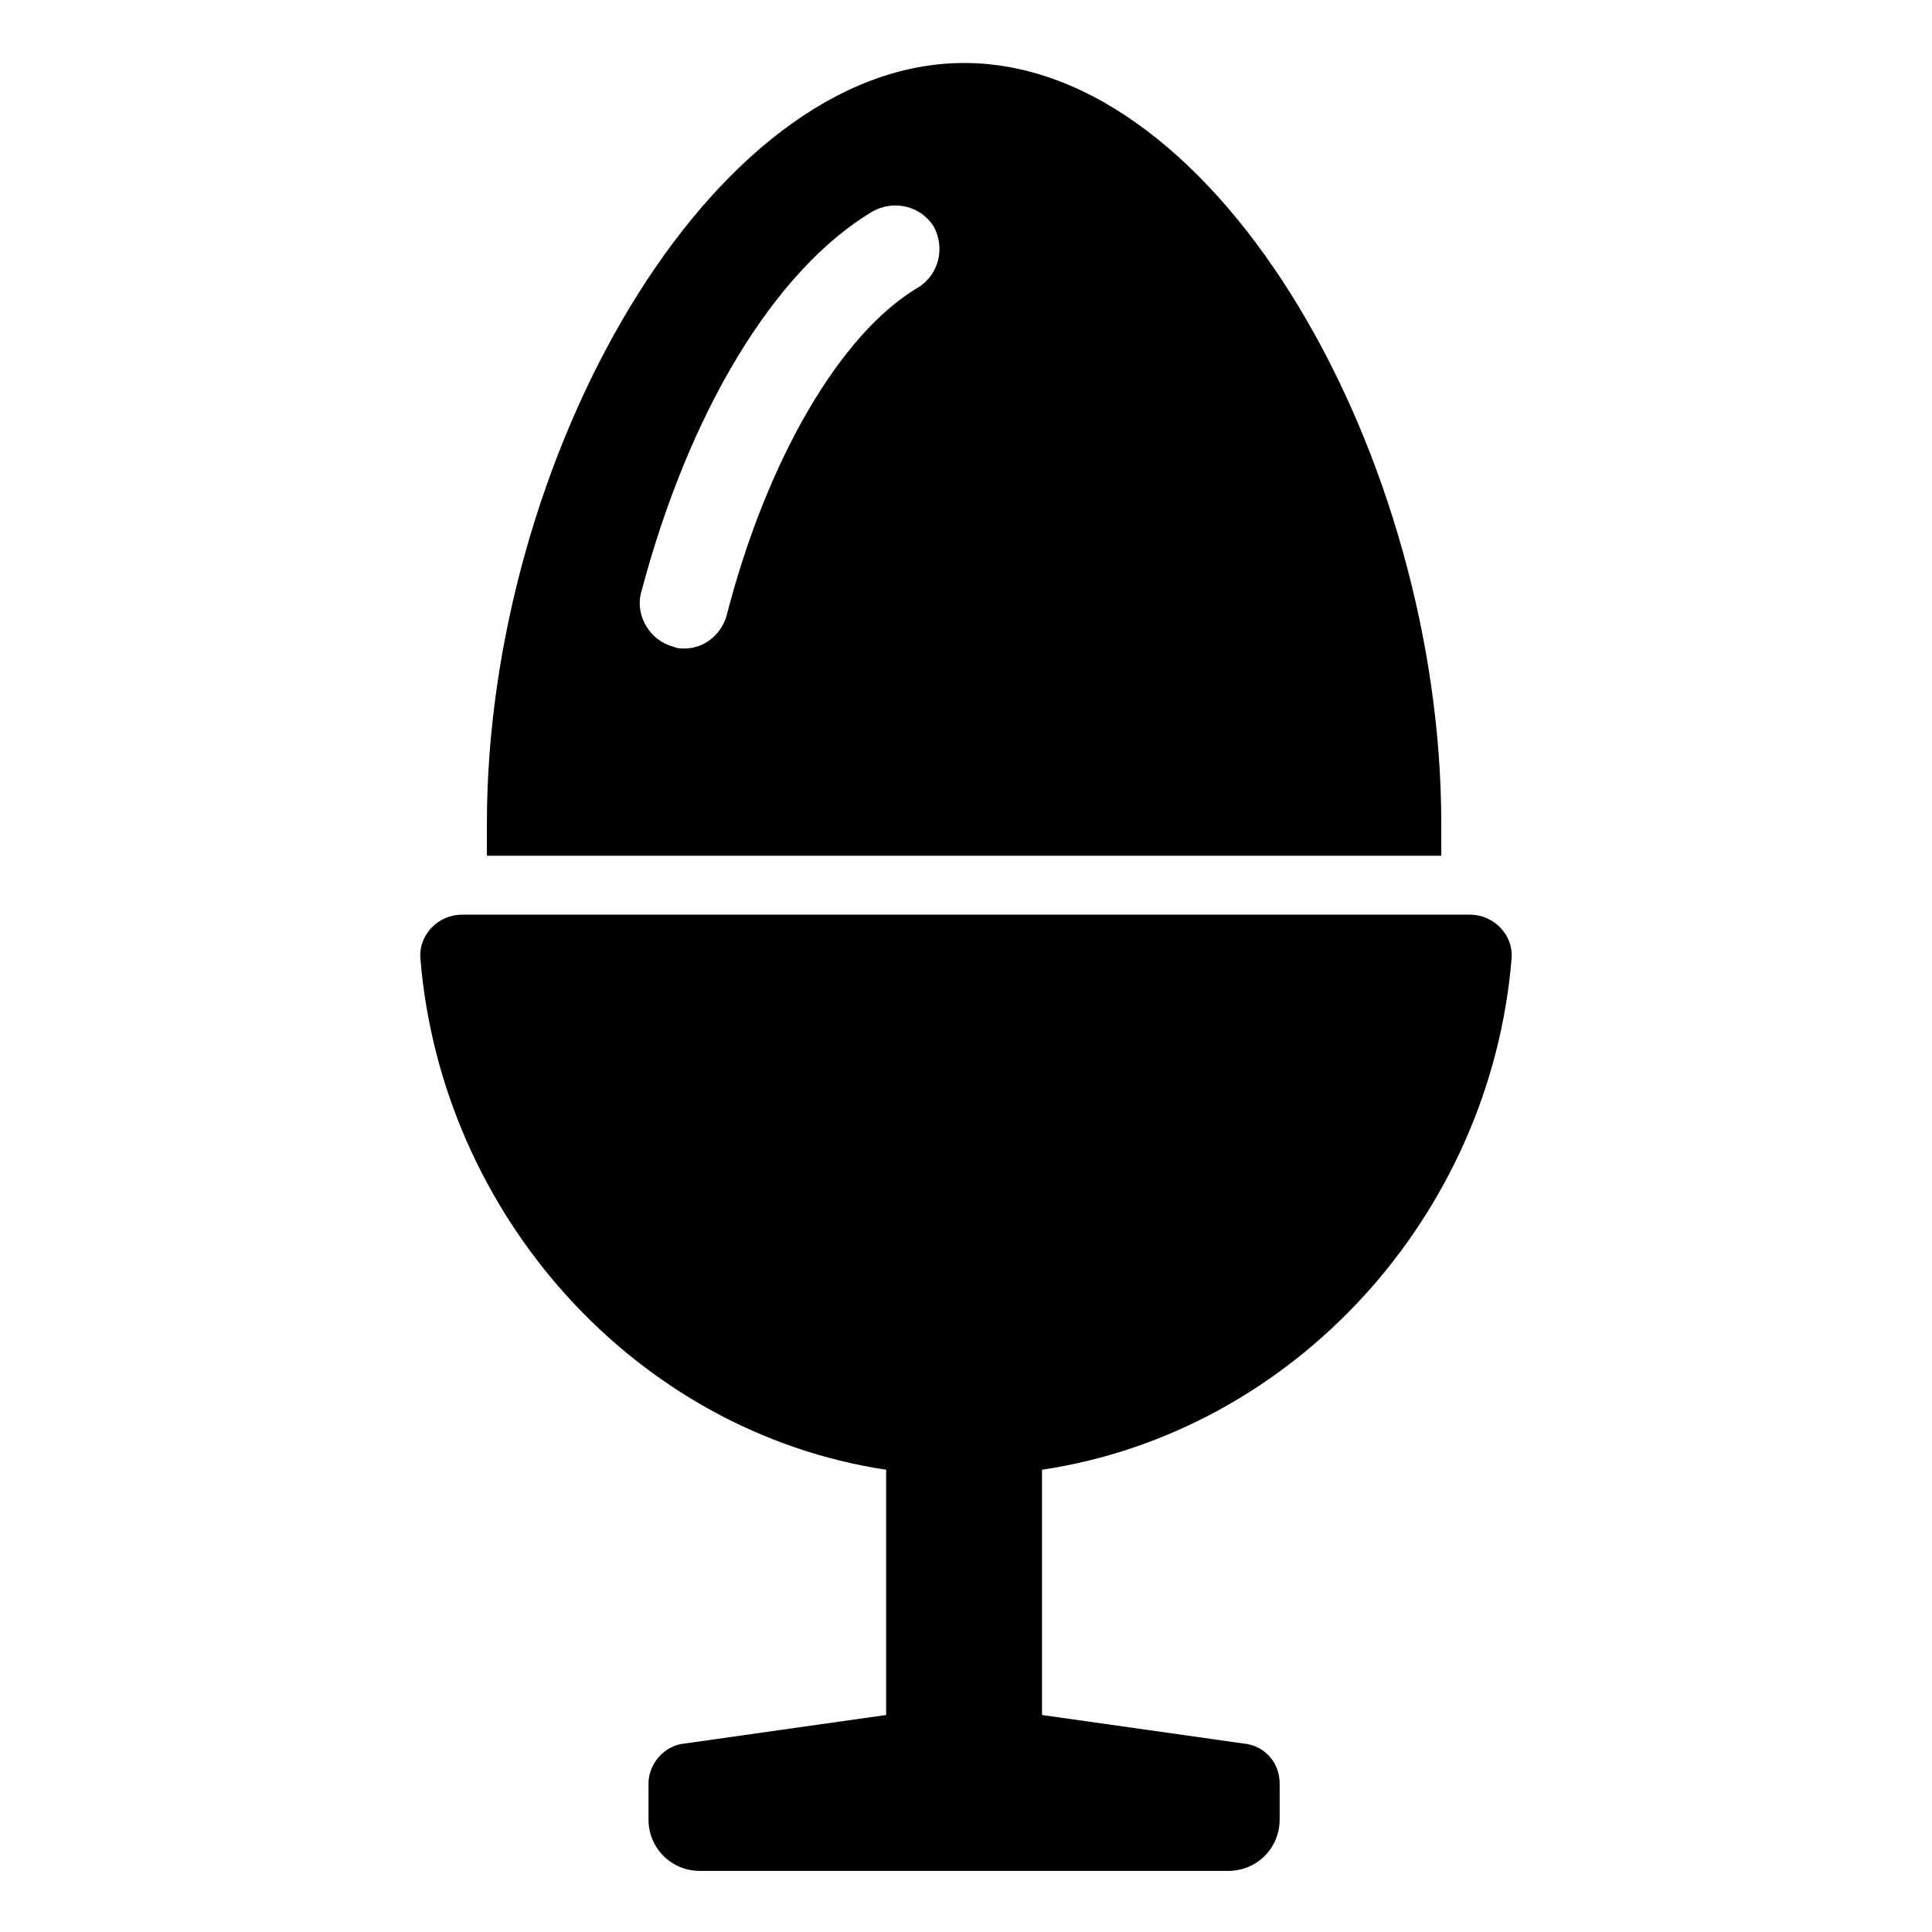
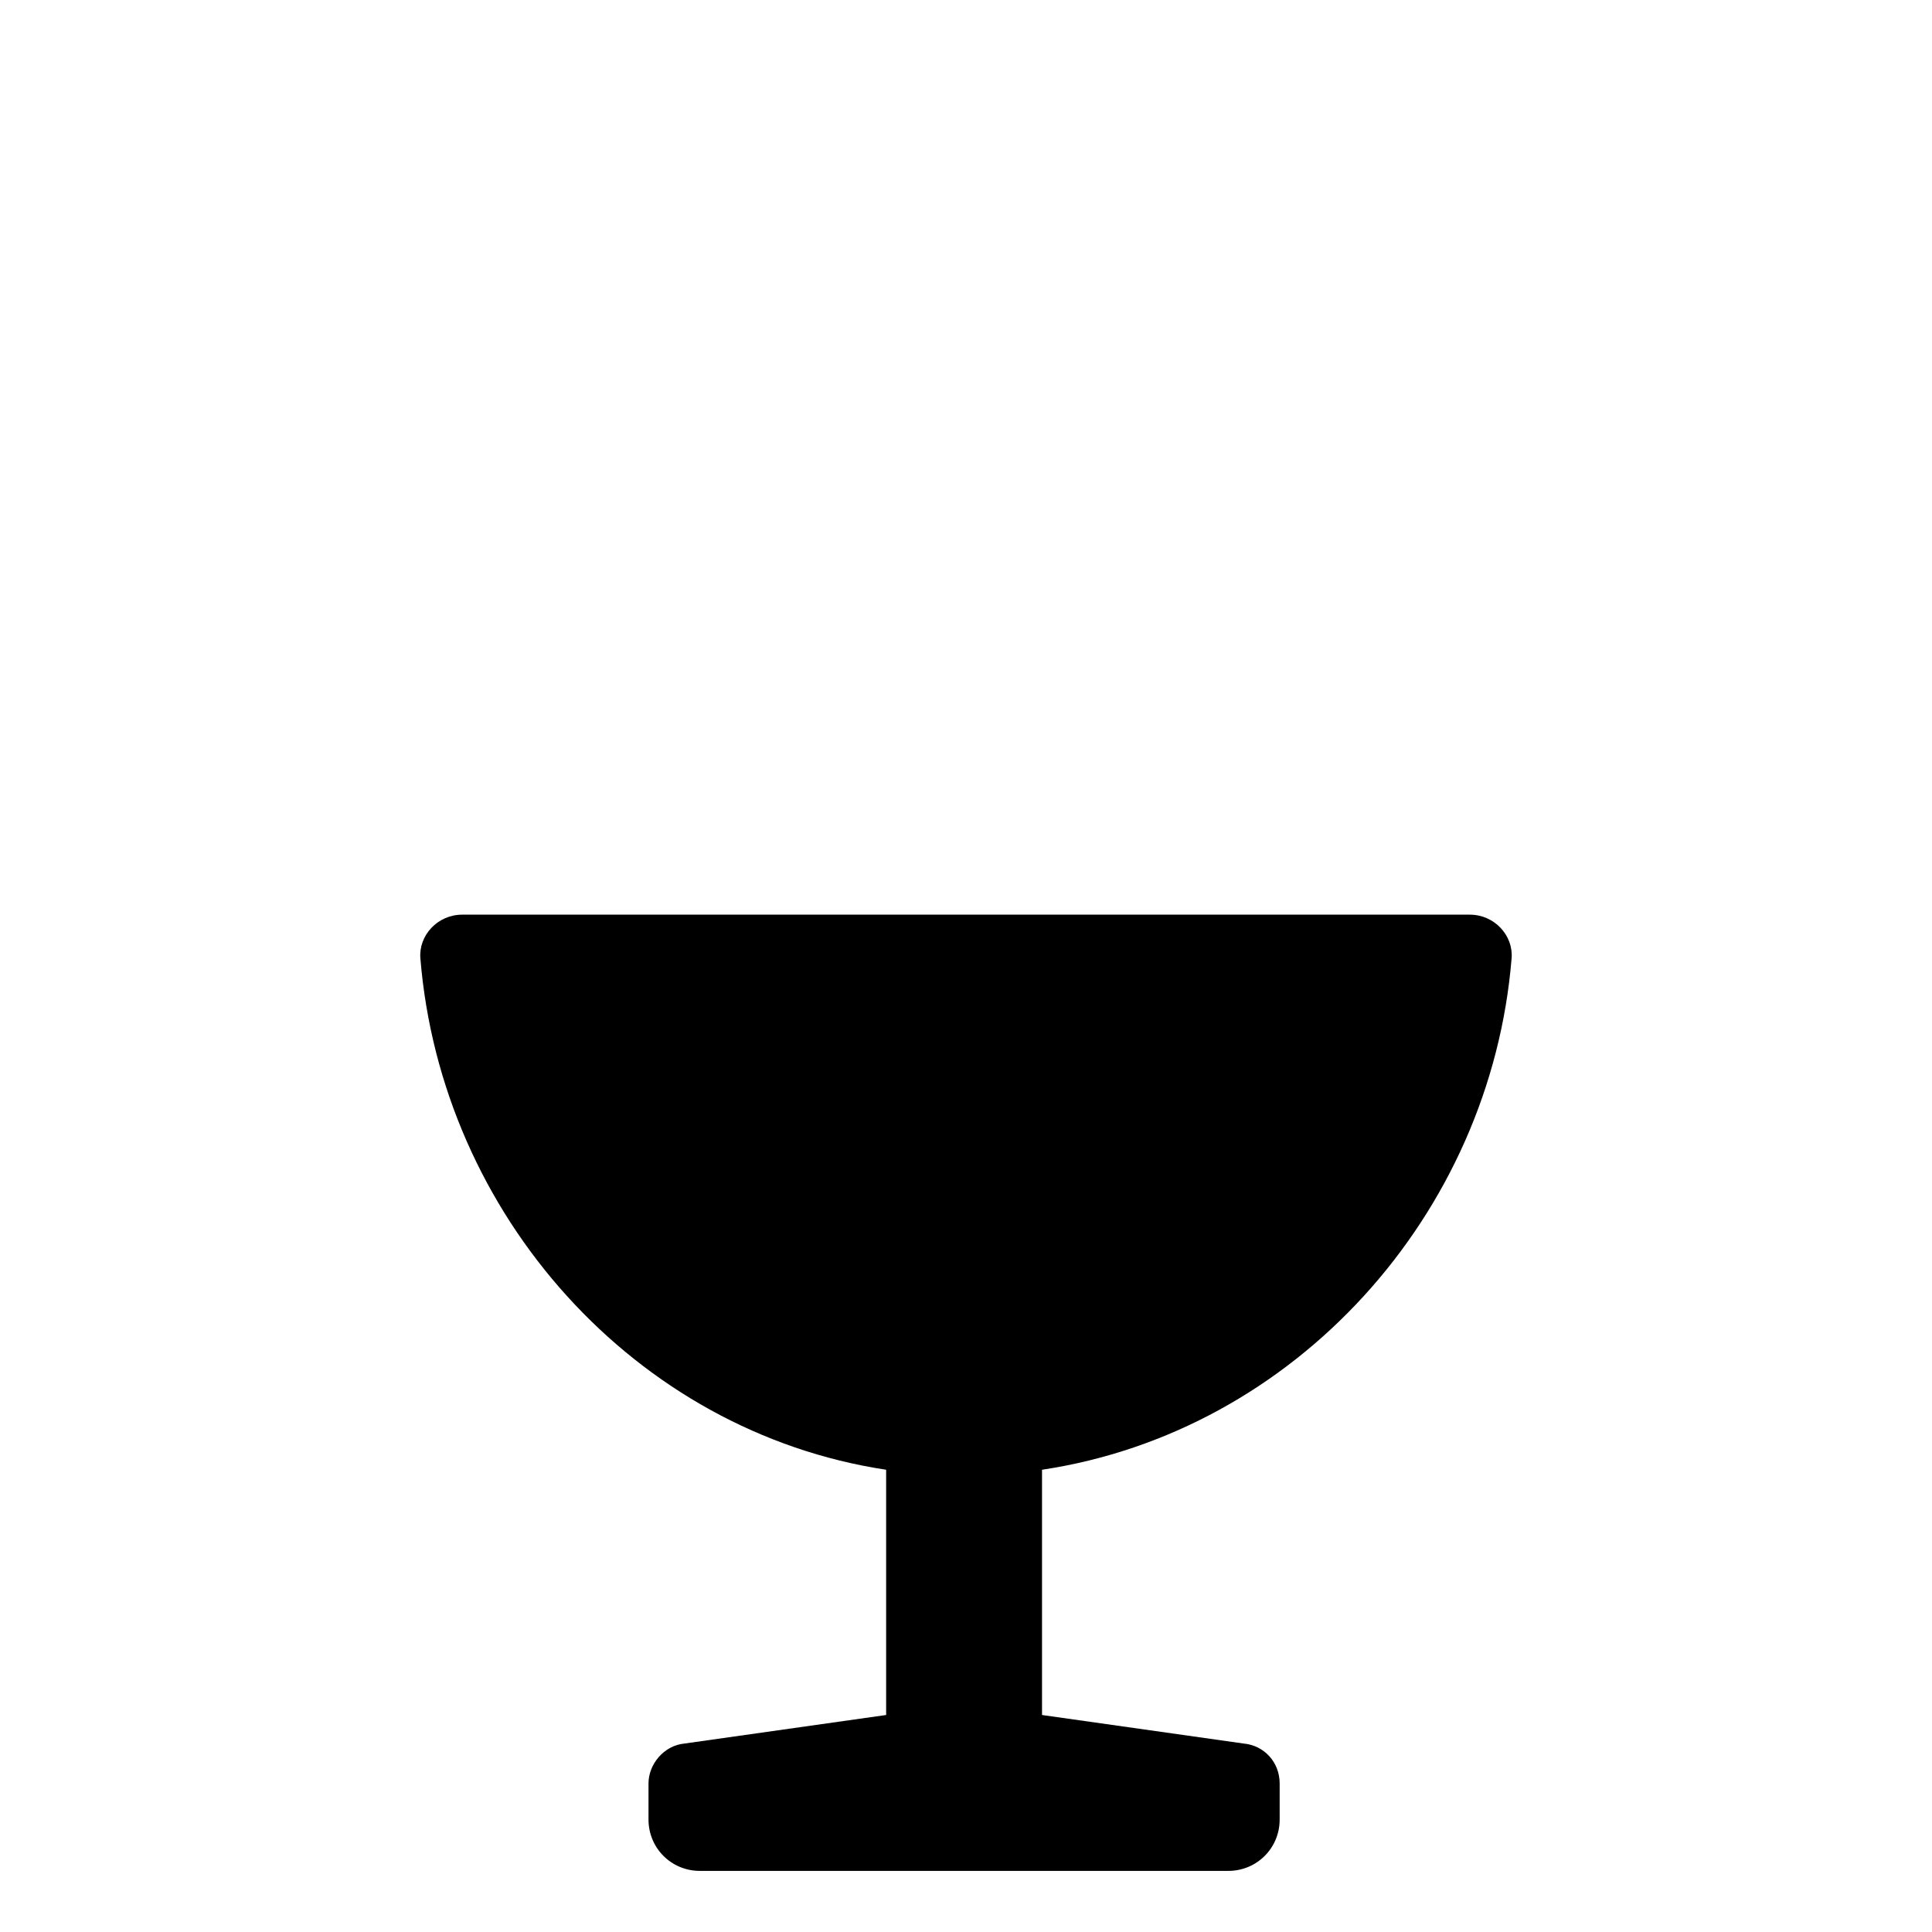
<svg xmlns="http://www.w3.org/2000/svg" fill="#000000" width="800px" height="800px" version="1.1" viewBox="144 144 512 512">
  <g>
-     <path d="m525.95 370.78v-8.566c0-96.227-58.441-201.52-126.46-201.52-67.512 0-126.46 105.3-126.46 201.52v8.566zm-212.1-69.527c12.594-47.863 35.266-85.648 61.465-101.27 5.543-3.023 12.594-1.512 16.121 4.031 3.023 5.543 1.512 12.594-4.031 16.121-20.656 12.09-40.305 45.848-50.883 87.16-1.512 5.039-6.047 8.566-11.082 8.566-1.008 0-2.016 0-3.023-0.504-6.047-1.512-10.078-8.062-8.566-14.109z" />
    <path d="m544.59 397.98c0.504-6.047-4.535-11.586-11.082-11.586h-267.02c-6.551 0-11.586 5.543-11.082 11.586 5.543 68.016 56.93 125.45 123.43 135.52v64.992l-53.402 7.559c-5.543 0.504-9.574 5.543-9.574 10.578v9.574c0 7.559 6.047 13.602 13.602 13.602h140.06c7.559 0 13.602-6.047 13.602-13.602v-9.574c0-5.543-4.031-10.078-9.574-10.578l-53.402-7.559v-64.992c67.004-10.074 118.9-67.512 124.44-135.52z" />
  </g>
</svg>